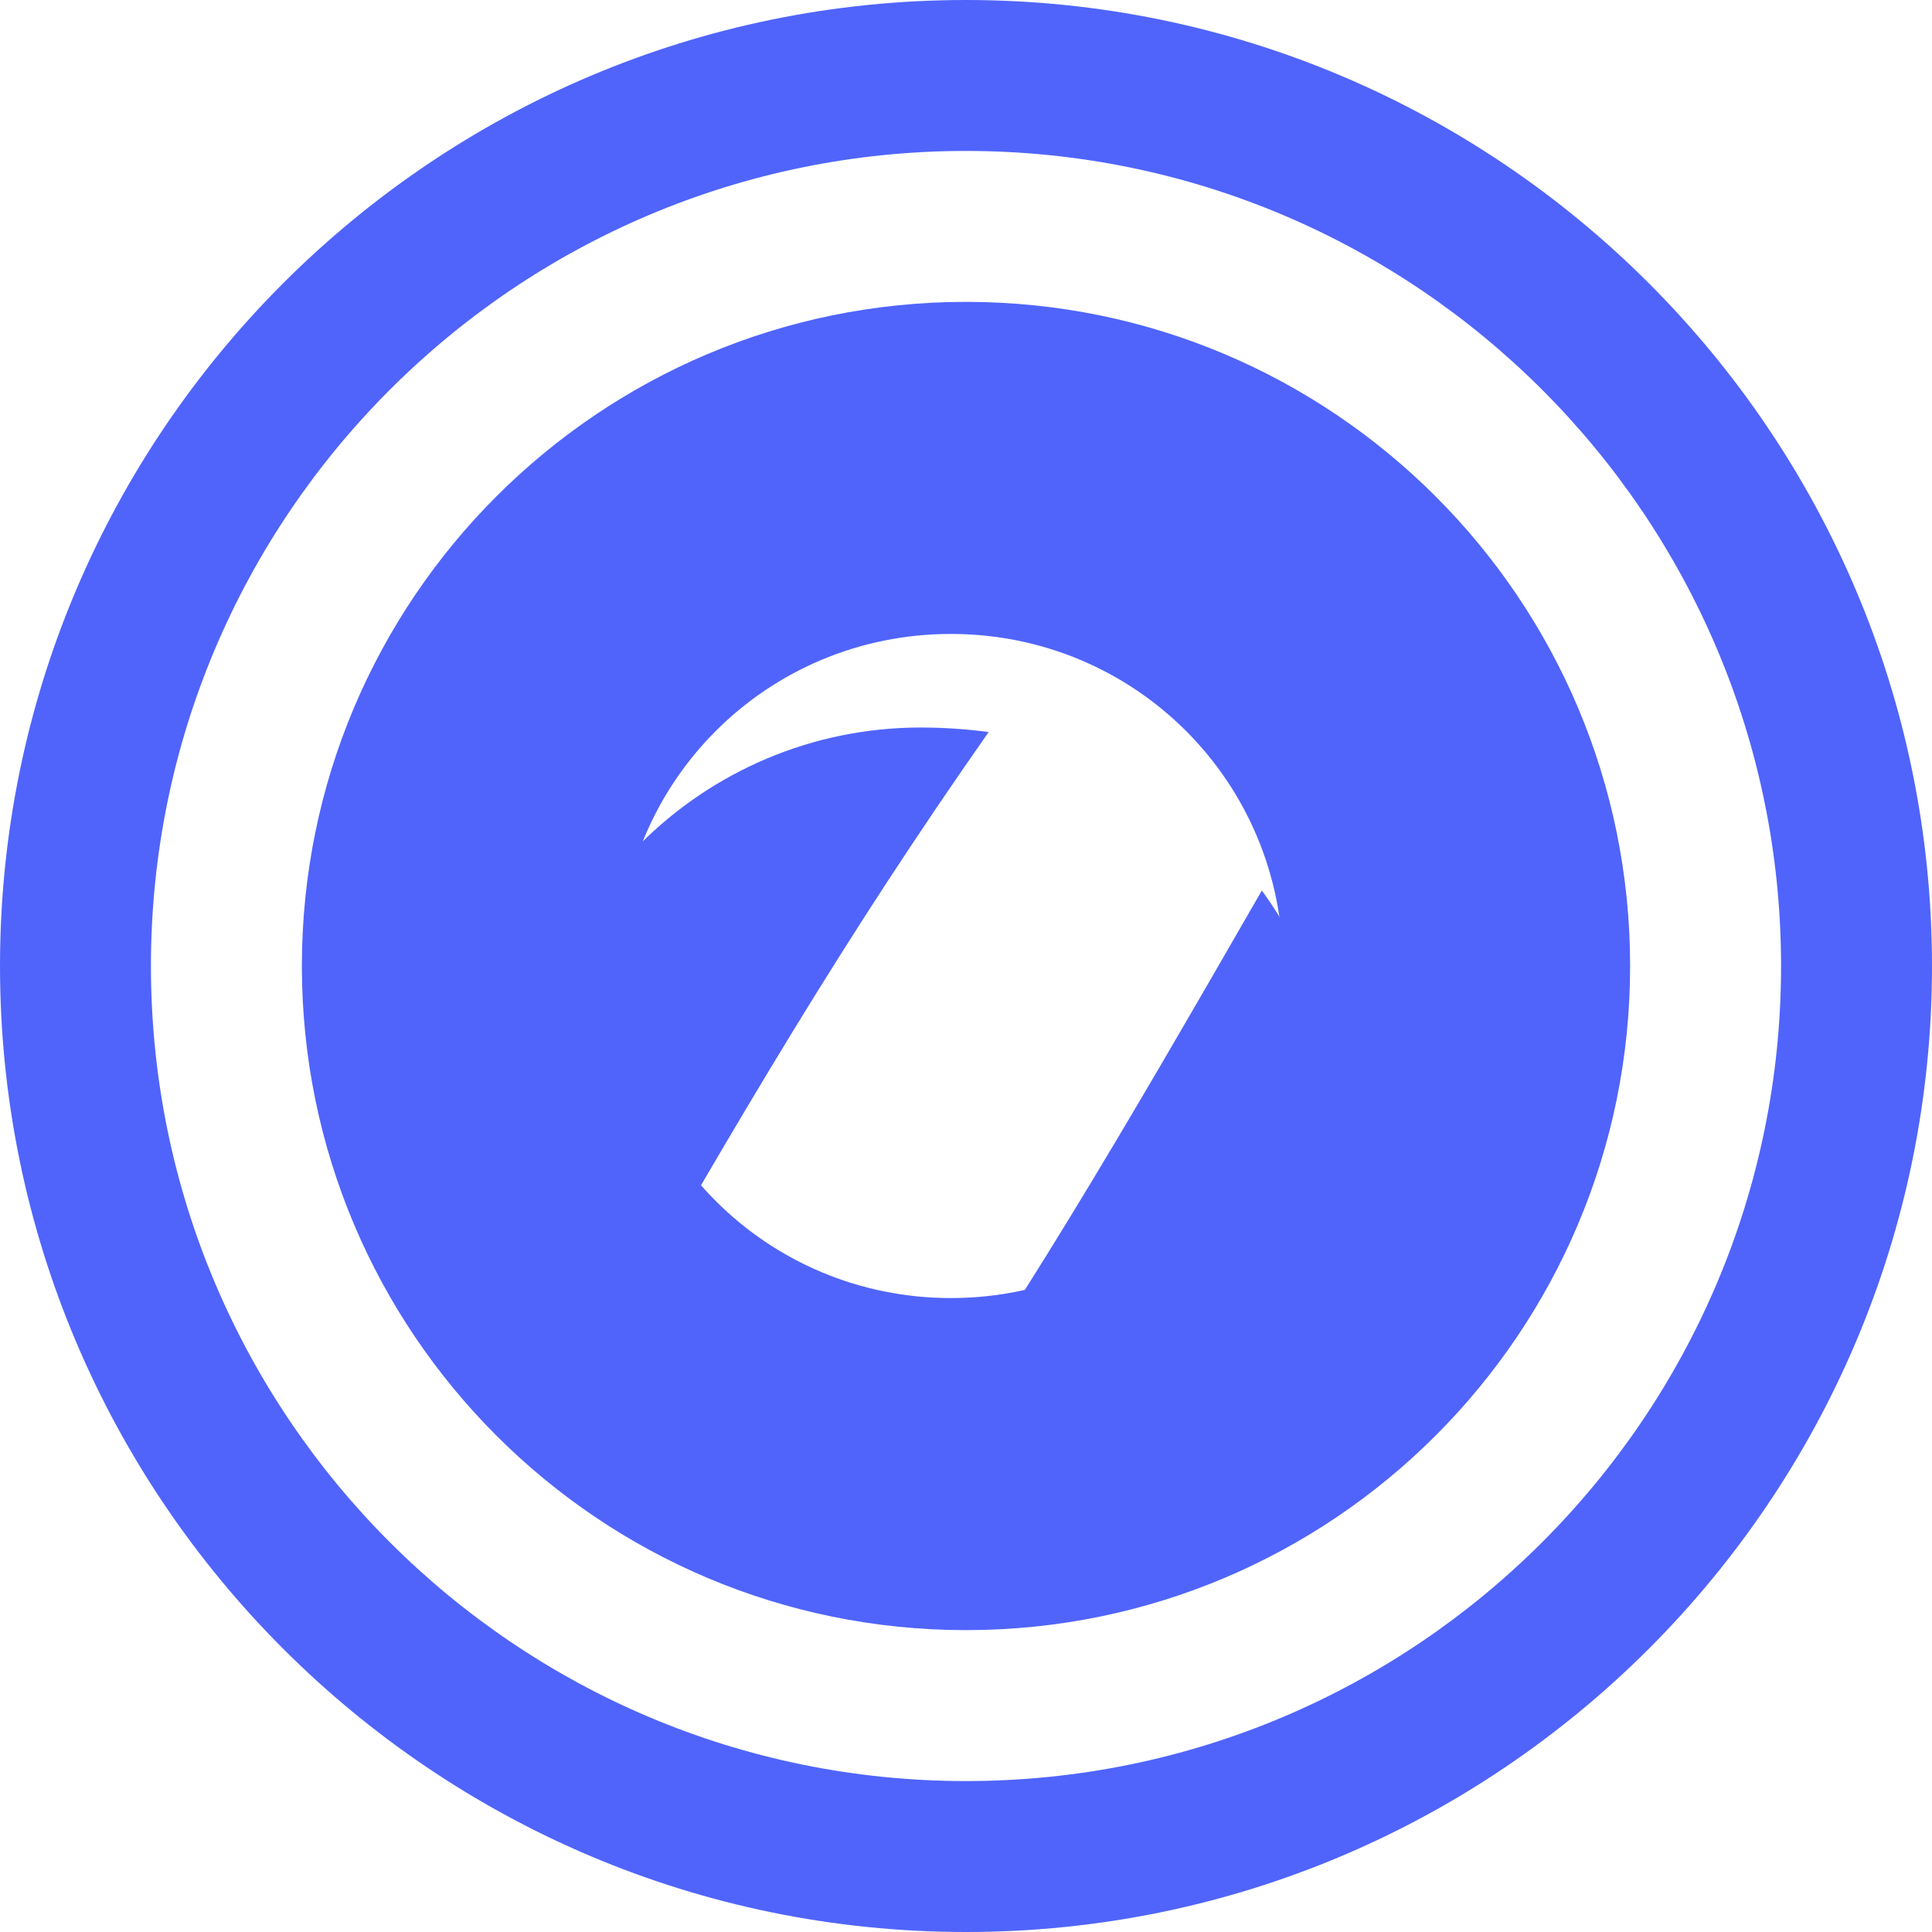
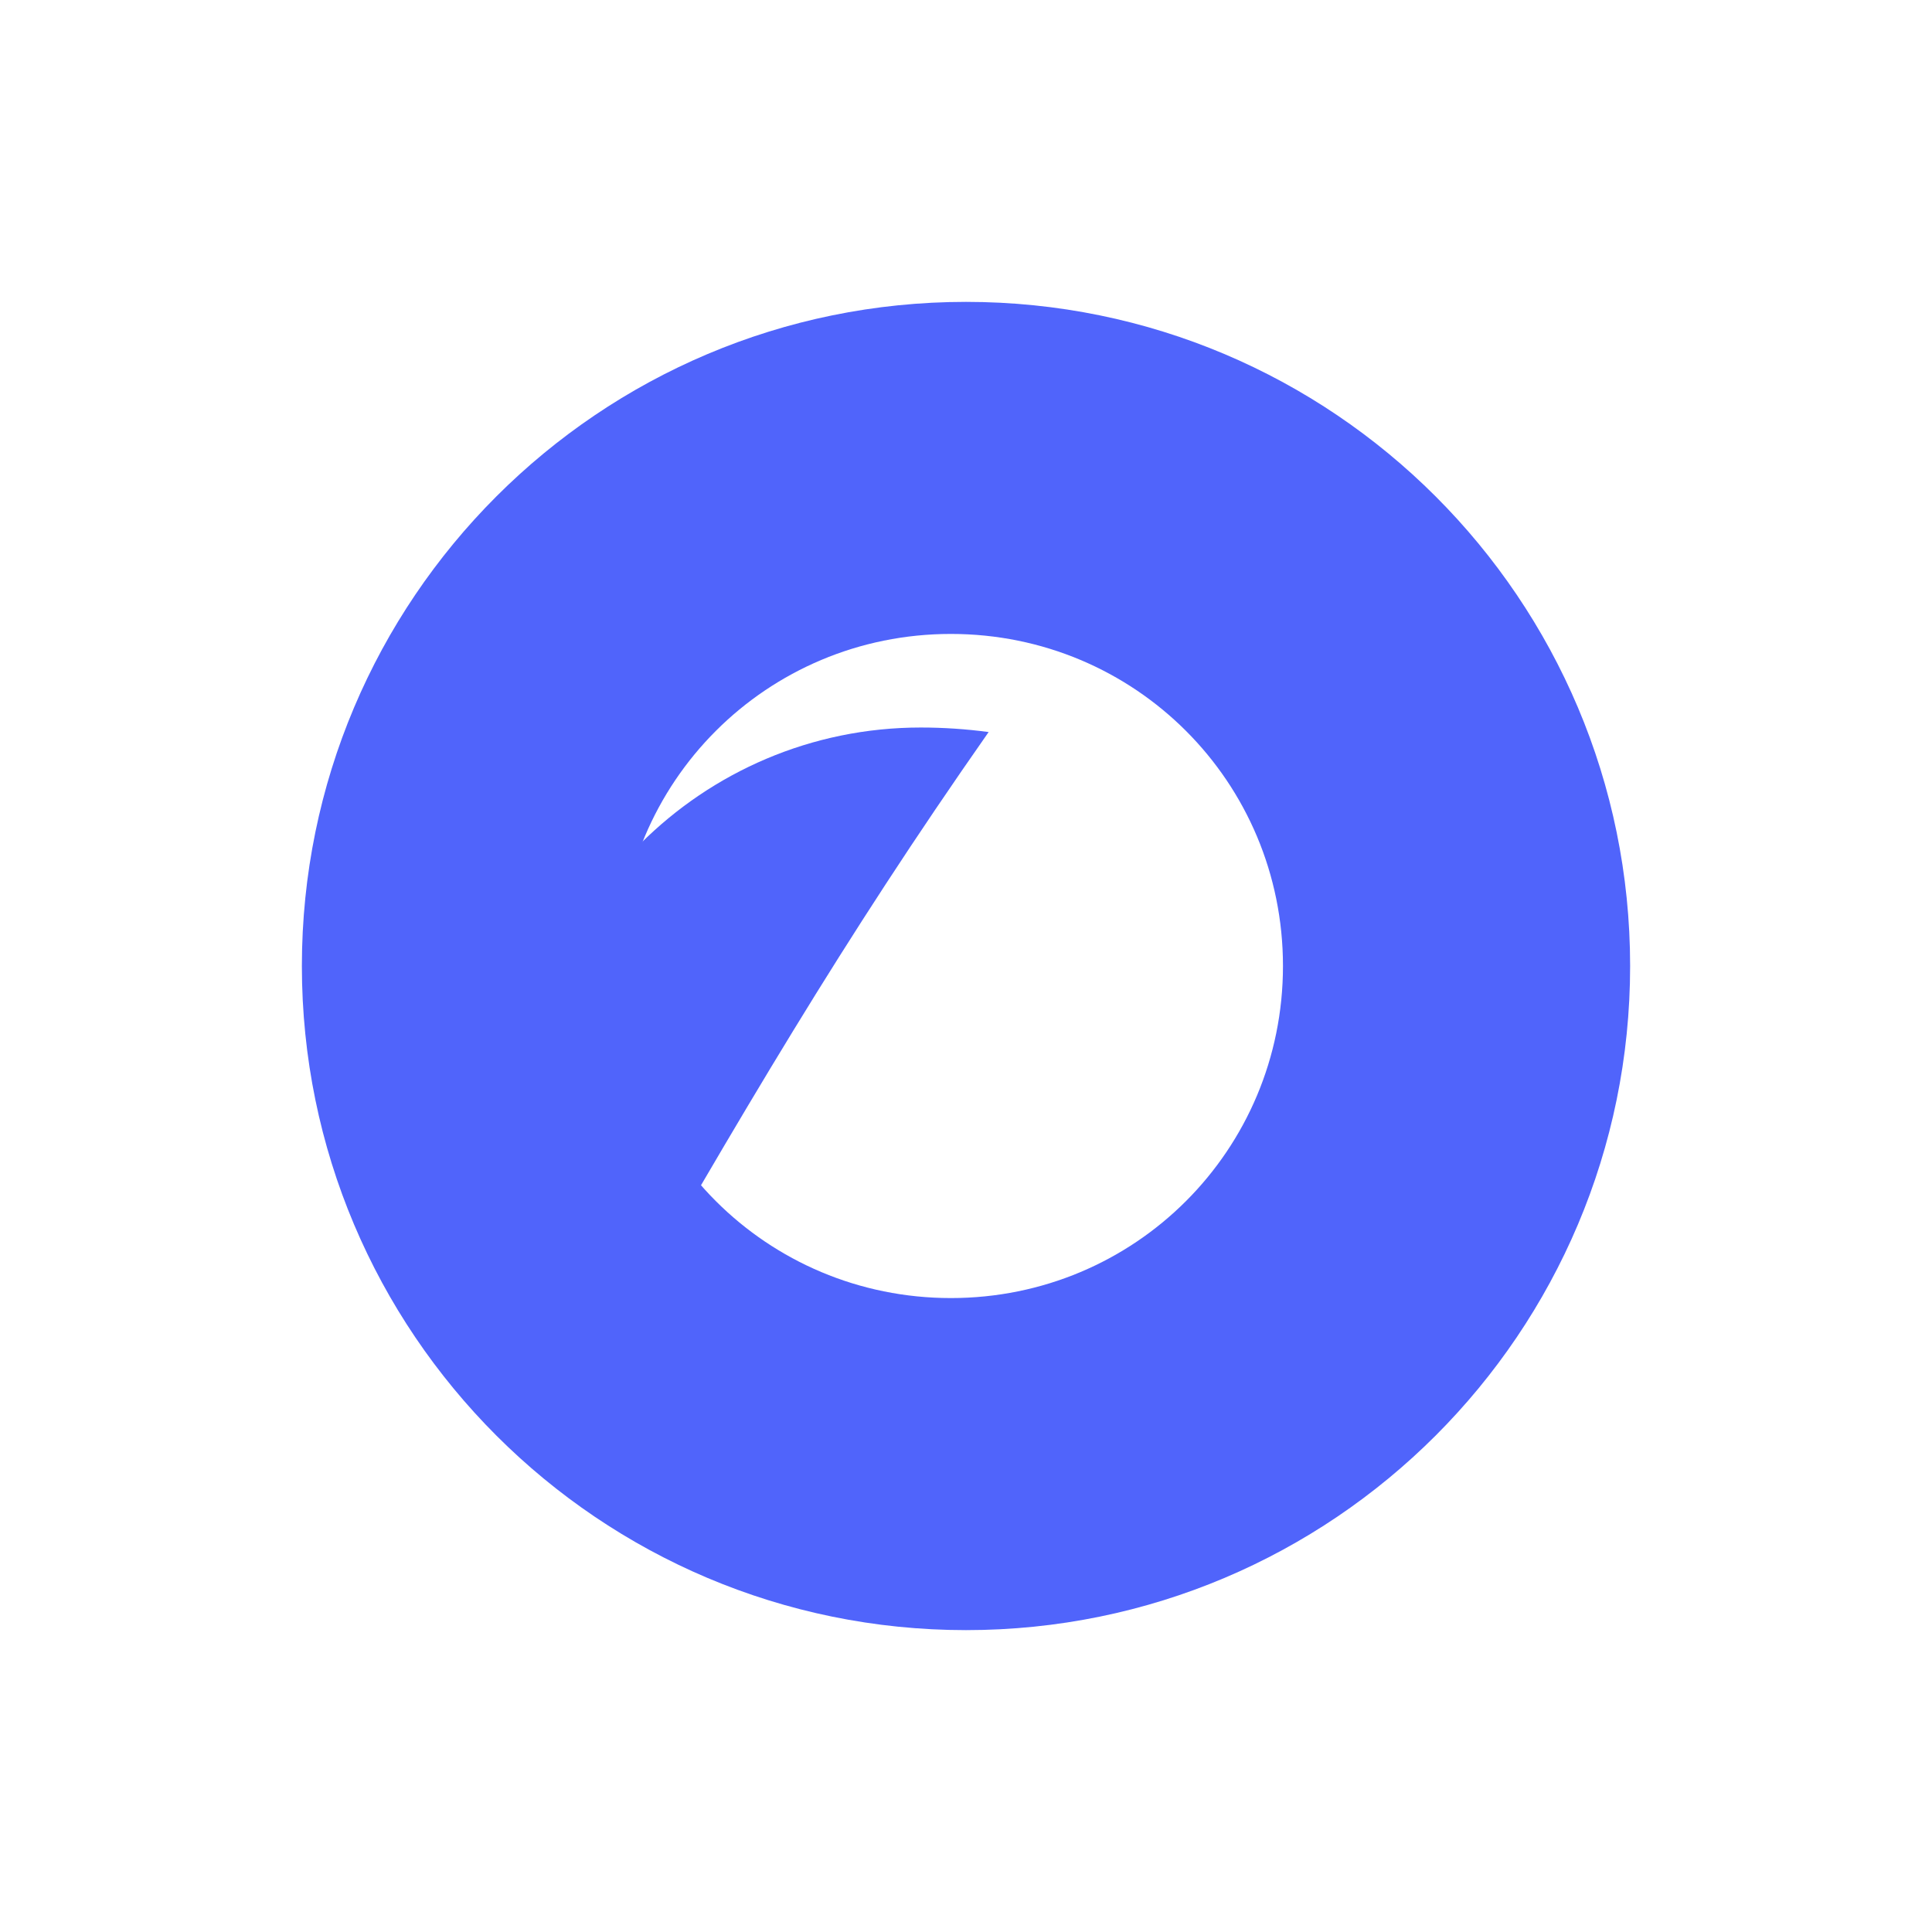
<svg xmlns="http://www.w3.org/2000/svg" viewBox="0 0 128 128">
-   <path fill="#5064FB" d="M64 0C28.7 0 0 28.7 0 64s28.7 64 64 64 64-28.7 64-64S99.3 0 64 0zm0 118c-29.8 0-54-24.2-54-54S34.2 10 64 10s54 24.2 54 54-24.2 54-54 54z" />
  <path fill="#5064FB" d="M64 20c-24.3 0-44 19.7-44 44s19.7 44 44 44 44-19.7 44-44-19.7-44-44-44zm-1 66c-12.2 0-22-9.8-22-22s9.8-22 22-22 22 9.8 22 22-9.8 22-22 22z" />
  <path fill="#5064FB" d="M65.5 48.5c-1.5-.2-3-.3-4.5-.3-14.5 0-26.3 11.8-26.3 26.3 0 5.8 1.9 11.1 5.1 15.5 9.5-16.5 15.9-27.5 25.7-41.5z" />
-   <path fill="#5064FB" d="M88.7 74.5c0-5.8-1.9-11.1-5.1-15.5-9.5 16.5-15.9 27.5-25.7 41.5 1.5.2 3 .3 4.5.3 14.5 0 26.3-11.8 26.3-26.3z" />
</svg>